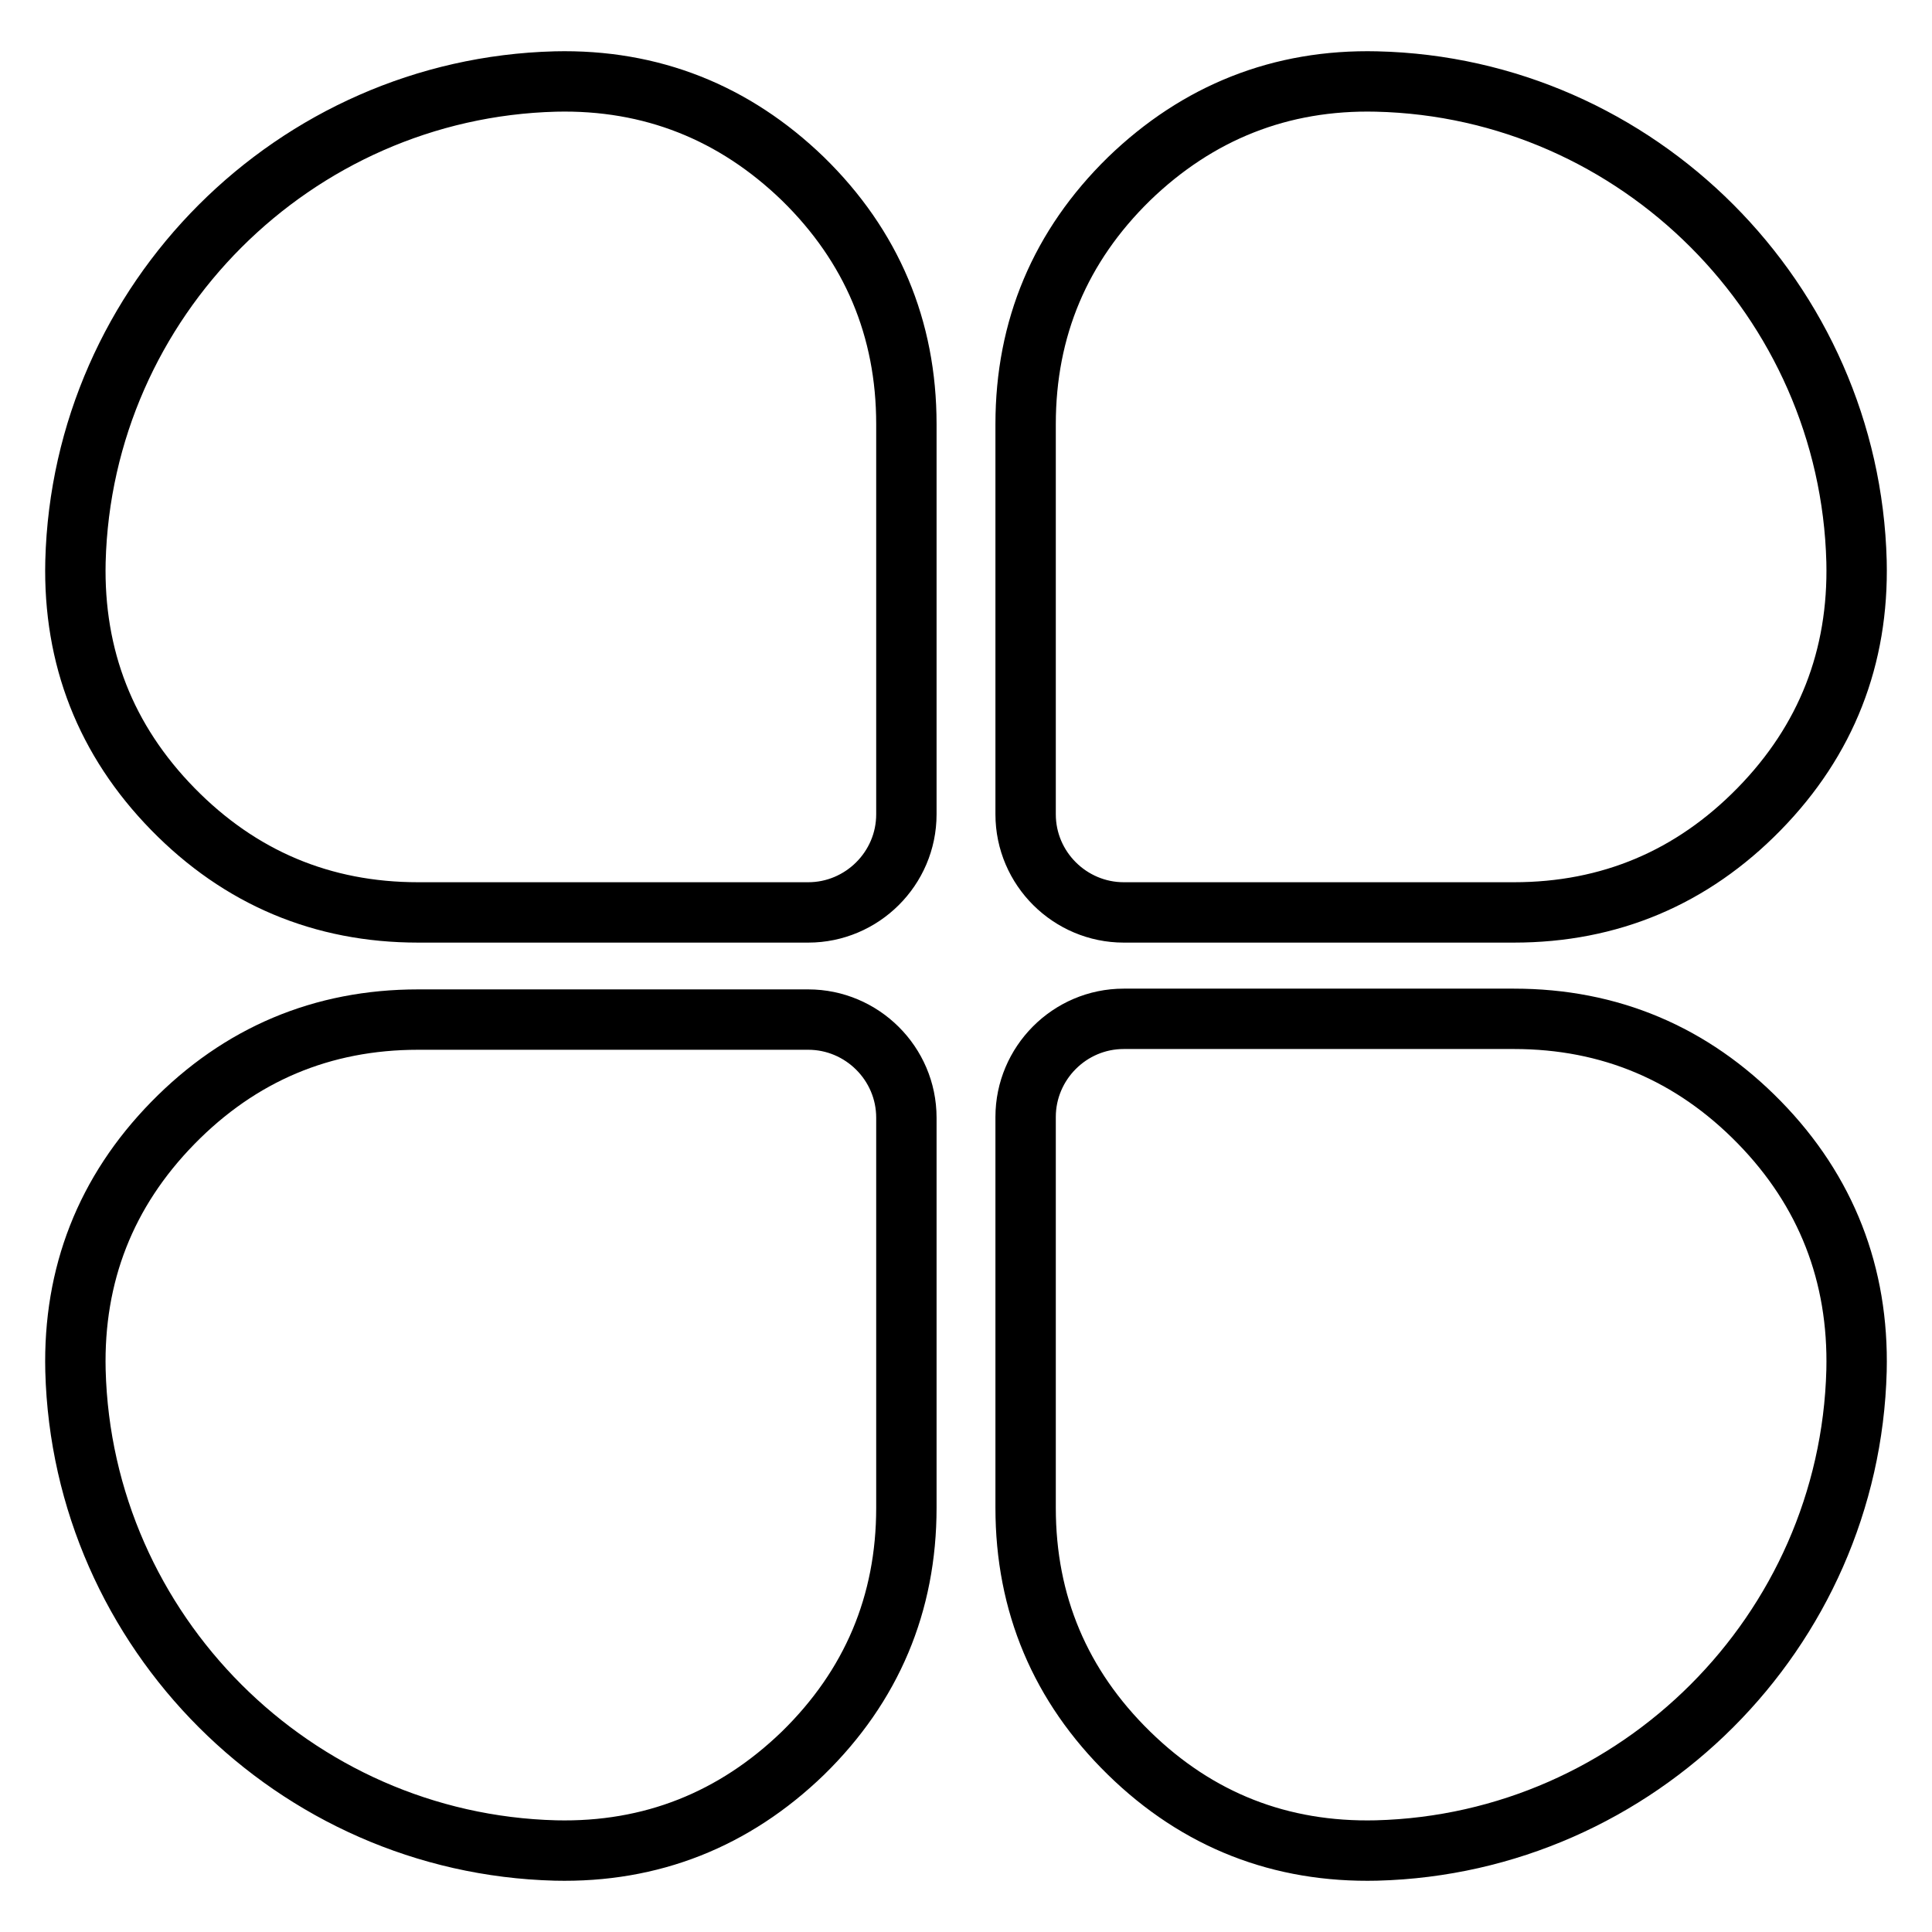
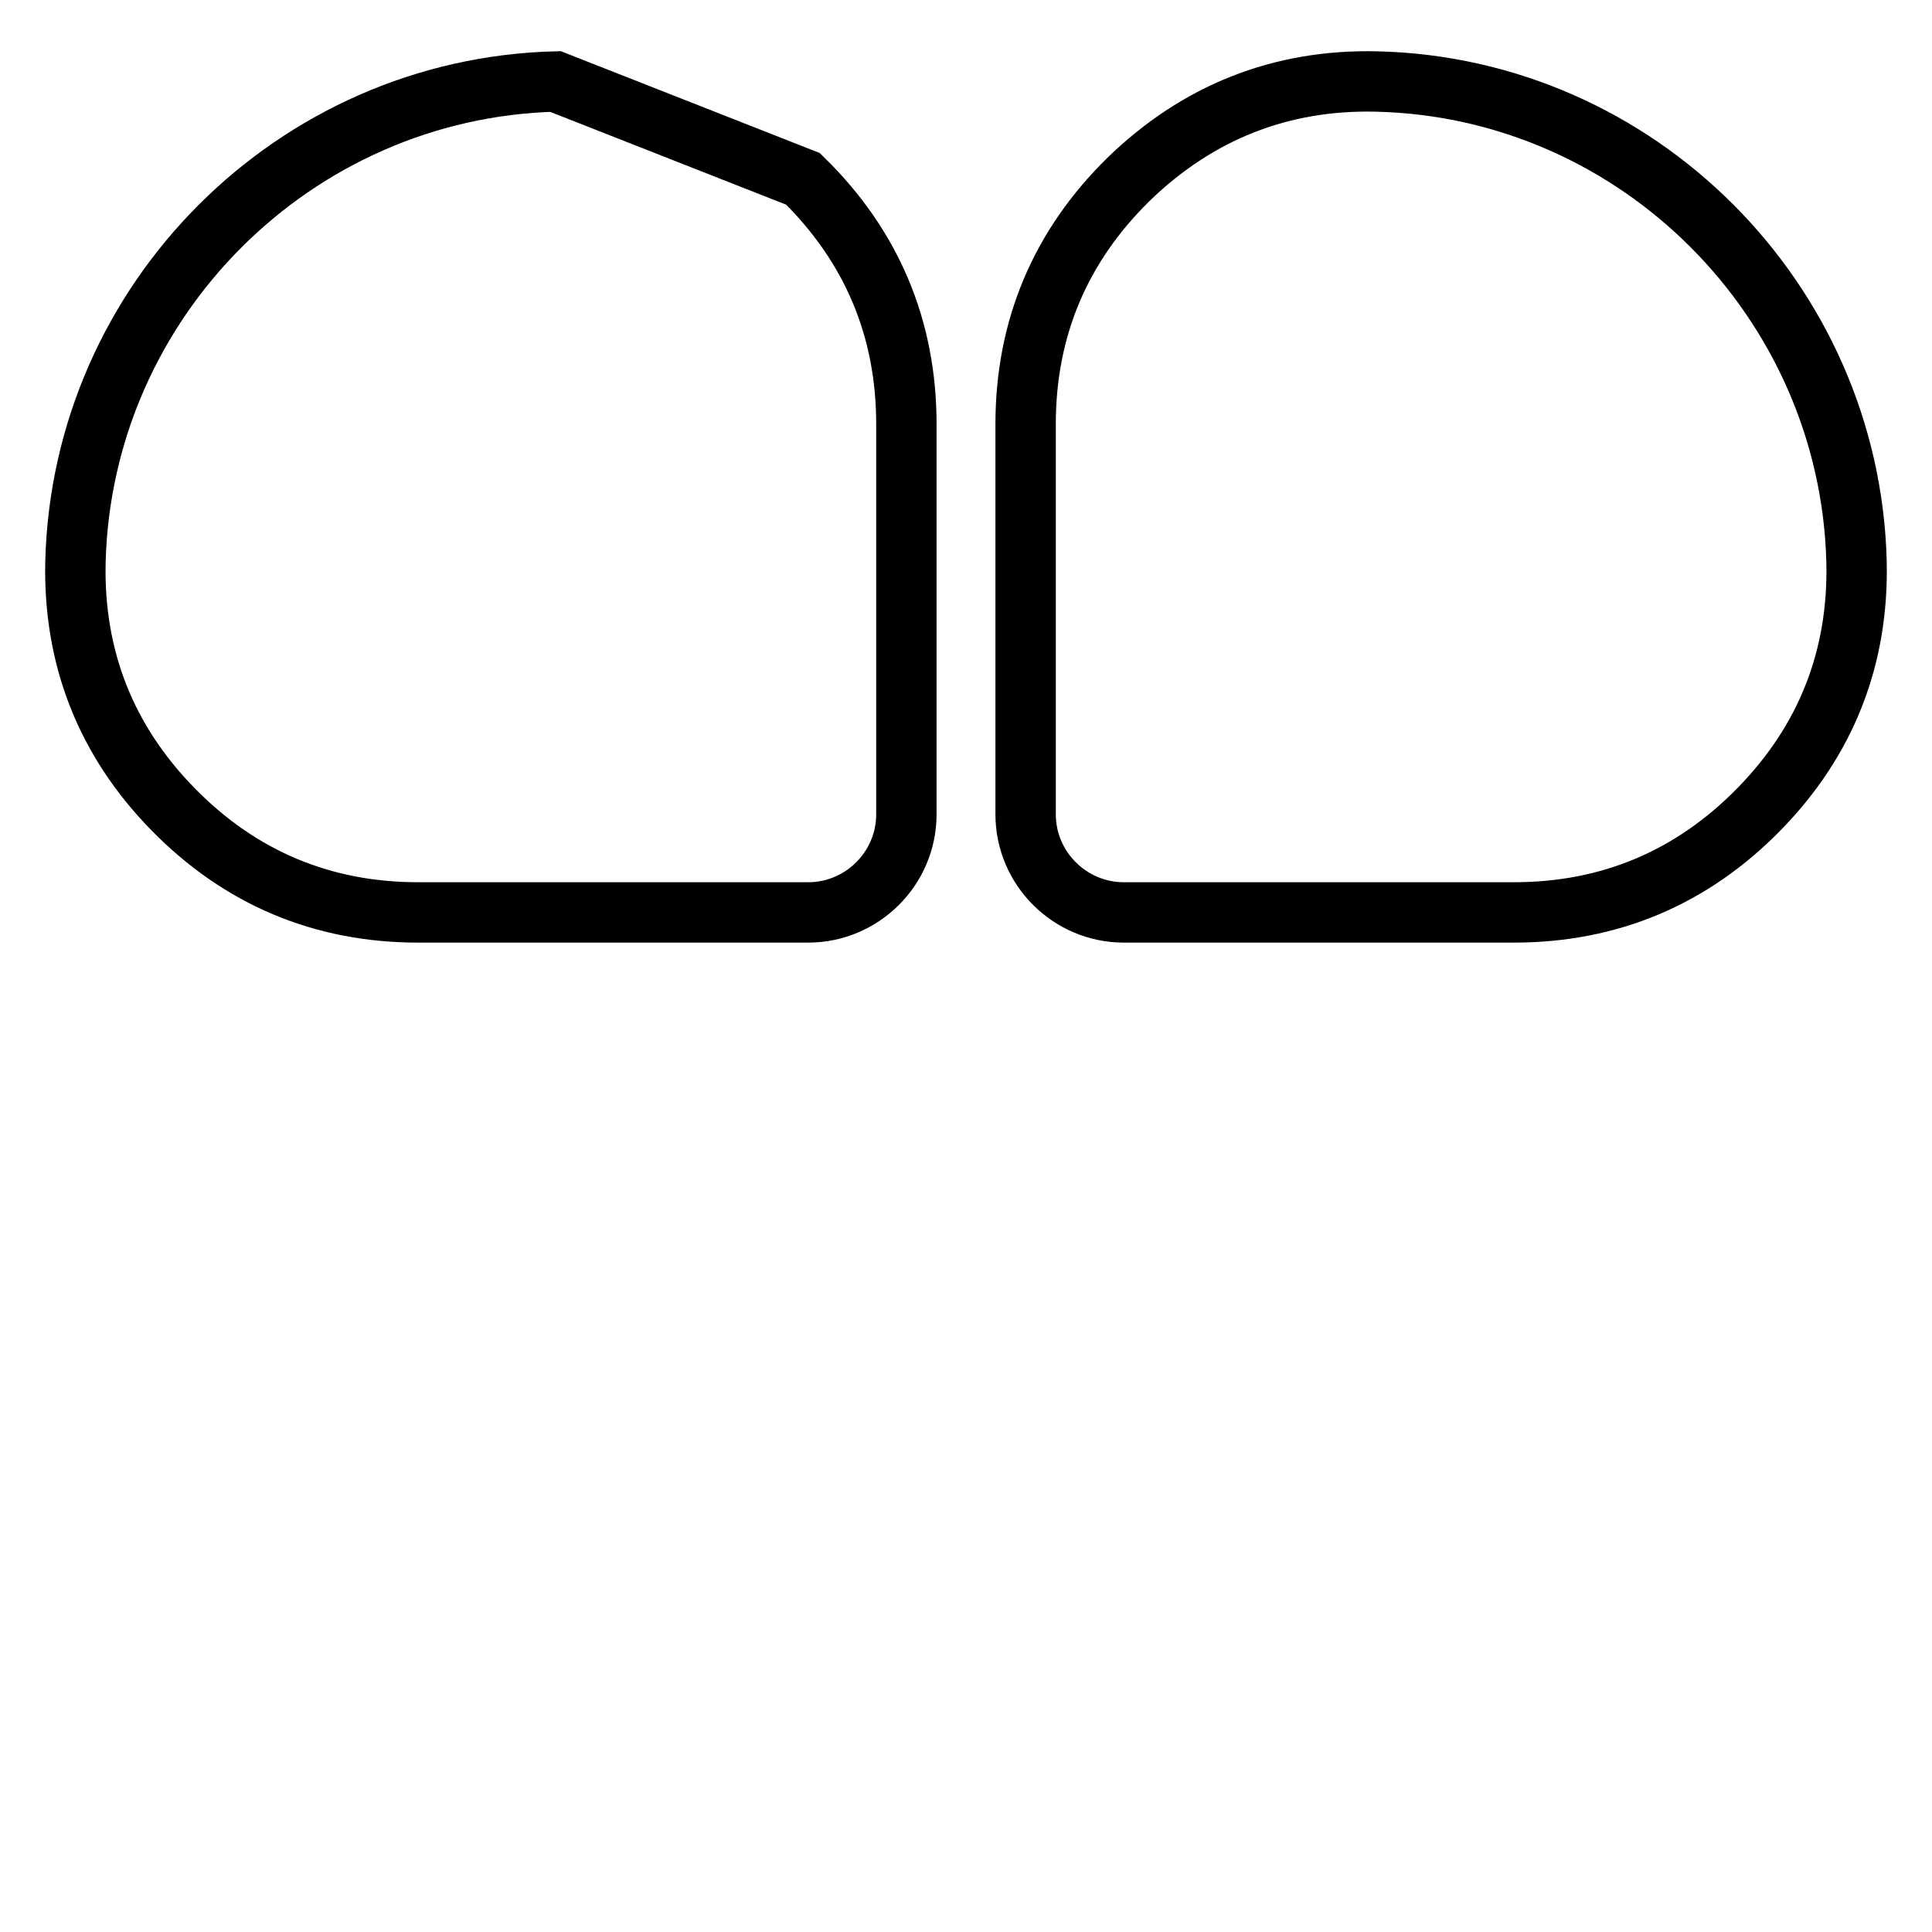
<svg xmlns="http://www.w3.org/2000/svg" version="1.1" x="0px" y="0px" viewBox="0 0 256 256" enable-background="new 0 0 256 256" xml:space="preserve">
  <g>
-     <path stroke-width="8" fill-opacity="0" stroke="#000000" d="M73.6,10.8C39,11.7,10.9,39.8,10,74.4c-0.3,12.7,4,23.7,12.9,32.8c8.9,9.1,19.8,13.7,32.5,13.7h51.7 c7.1,0,13-5.8,13-13V56.2c0-12.7-4.6-23.6-13.7-32.5C97.3,14.9,86.3,10.5,73.6,10.8z" />
+     <path stroke-width="8" fill-opacity="0" stroke="#000000" d="M73.6,10.8C39,11.7,10.9,39.8,10,74.4c-0.3,12.7,4,23.7,12.9,32.8c8.9,9.1,19.8,13.7,32.5,13.7h51.7 c7.1,0,13-5.8,13-13V56.2c0-12.7-4.6-23.6-13.7-32.5z" />
    <path stroke-width="8" fill-opacity="0" stroke="#000000" d="M182.4,10.8c34.6,0.8,62.7,29,63.6,63.6c0.3,12.7-4,23.7-12.9,32.8c-8.9,9.1-19.8,13.7-32.5,13.7h-51.7 c-7.1,0-13-5.8-13-13V56.2c0-12.7,4.6-23.6,13.7-32.5C158.7,14.9,169.7,10.5,182.4,10.8L182.4,10.8z" />
-     <path stroke-width="8" fill-opacity="0" stroke="#000000" d="M246,181.6c-0.9,34.6-29,62.7-63.6,63.6c-12.7,0.3-23.7-4-32.8-12.9c-9.1-8.9-13.7-19.8-13.7-32.5V148 c0-7.1,5.8-13,13-13h51.7c12.7,0,23.6,4.6,32.5,13.7S246.3,168.9,246,181.6L246,181.6z" />
-     <path stroke-width="8" fill-opacity="0" stroke="#000000" d="M73.6,245.2c-34.6-0.9-62.7-29-63.6-63.6c-0.3-12.7,4-23.7,12.9-32.8c8.9-9.1,19.8-13.7,32.5-13.7h51.7 c7.1,0,13,5.8,13,13v51.7c0,12.7-4.6,23.6-13.7,32.5C97.3,241.1,86.3,245.5,73.6,245.2z" />
  </g>
</svg>